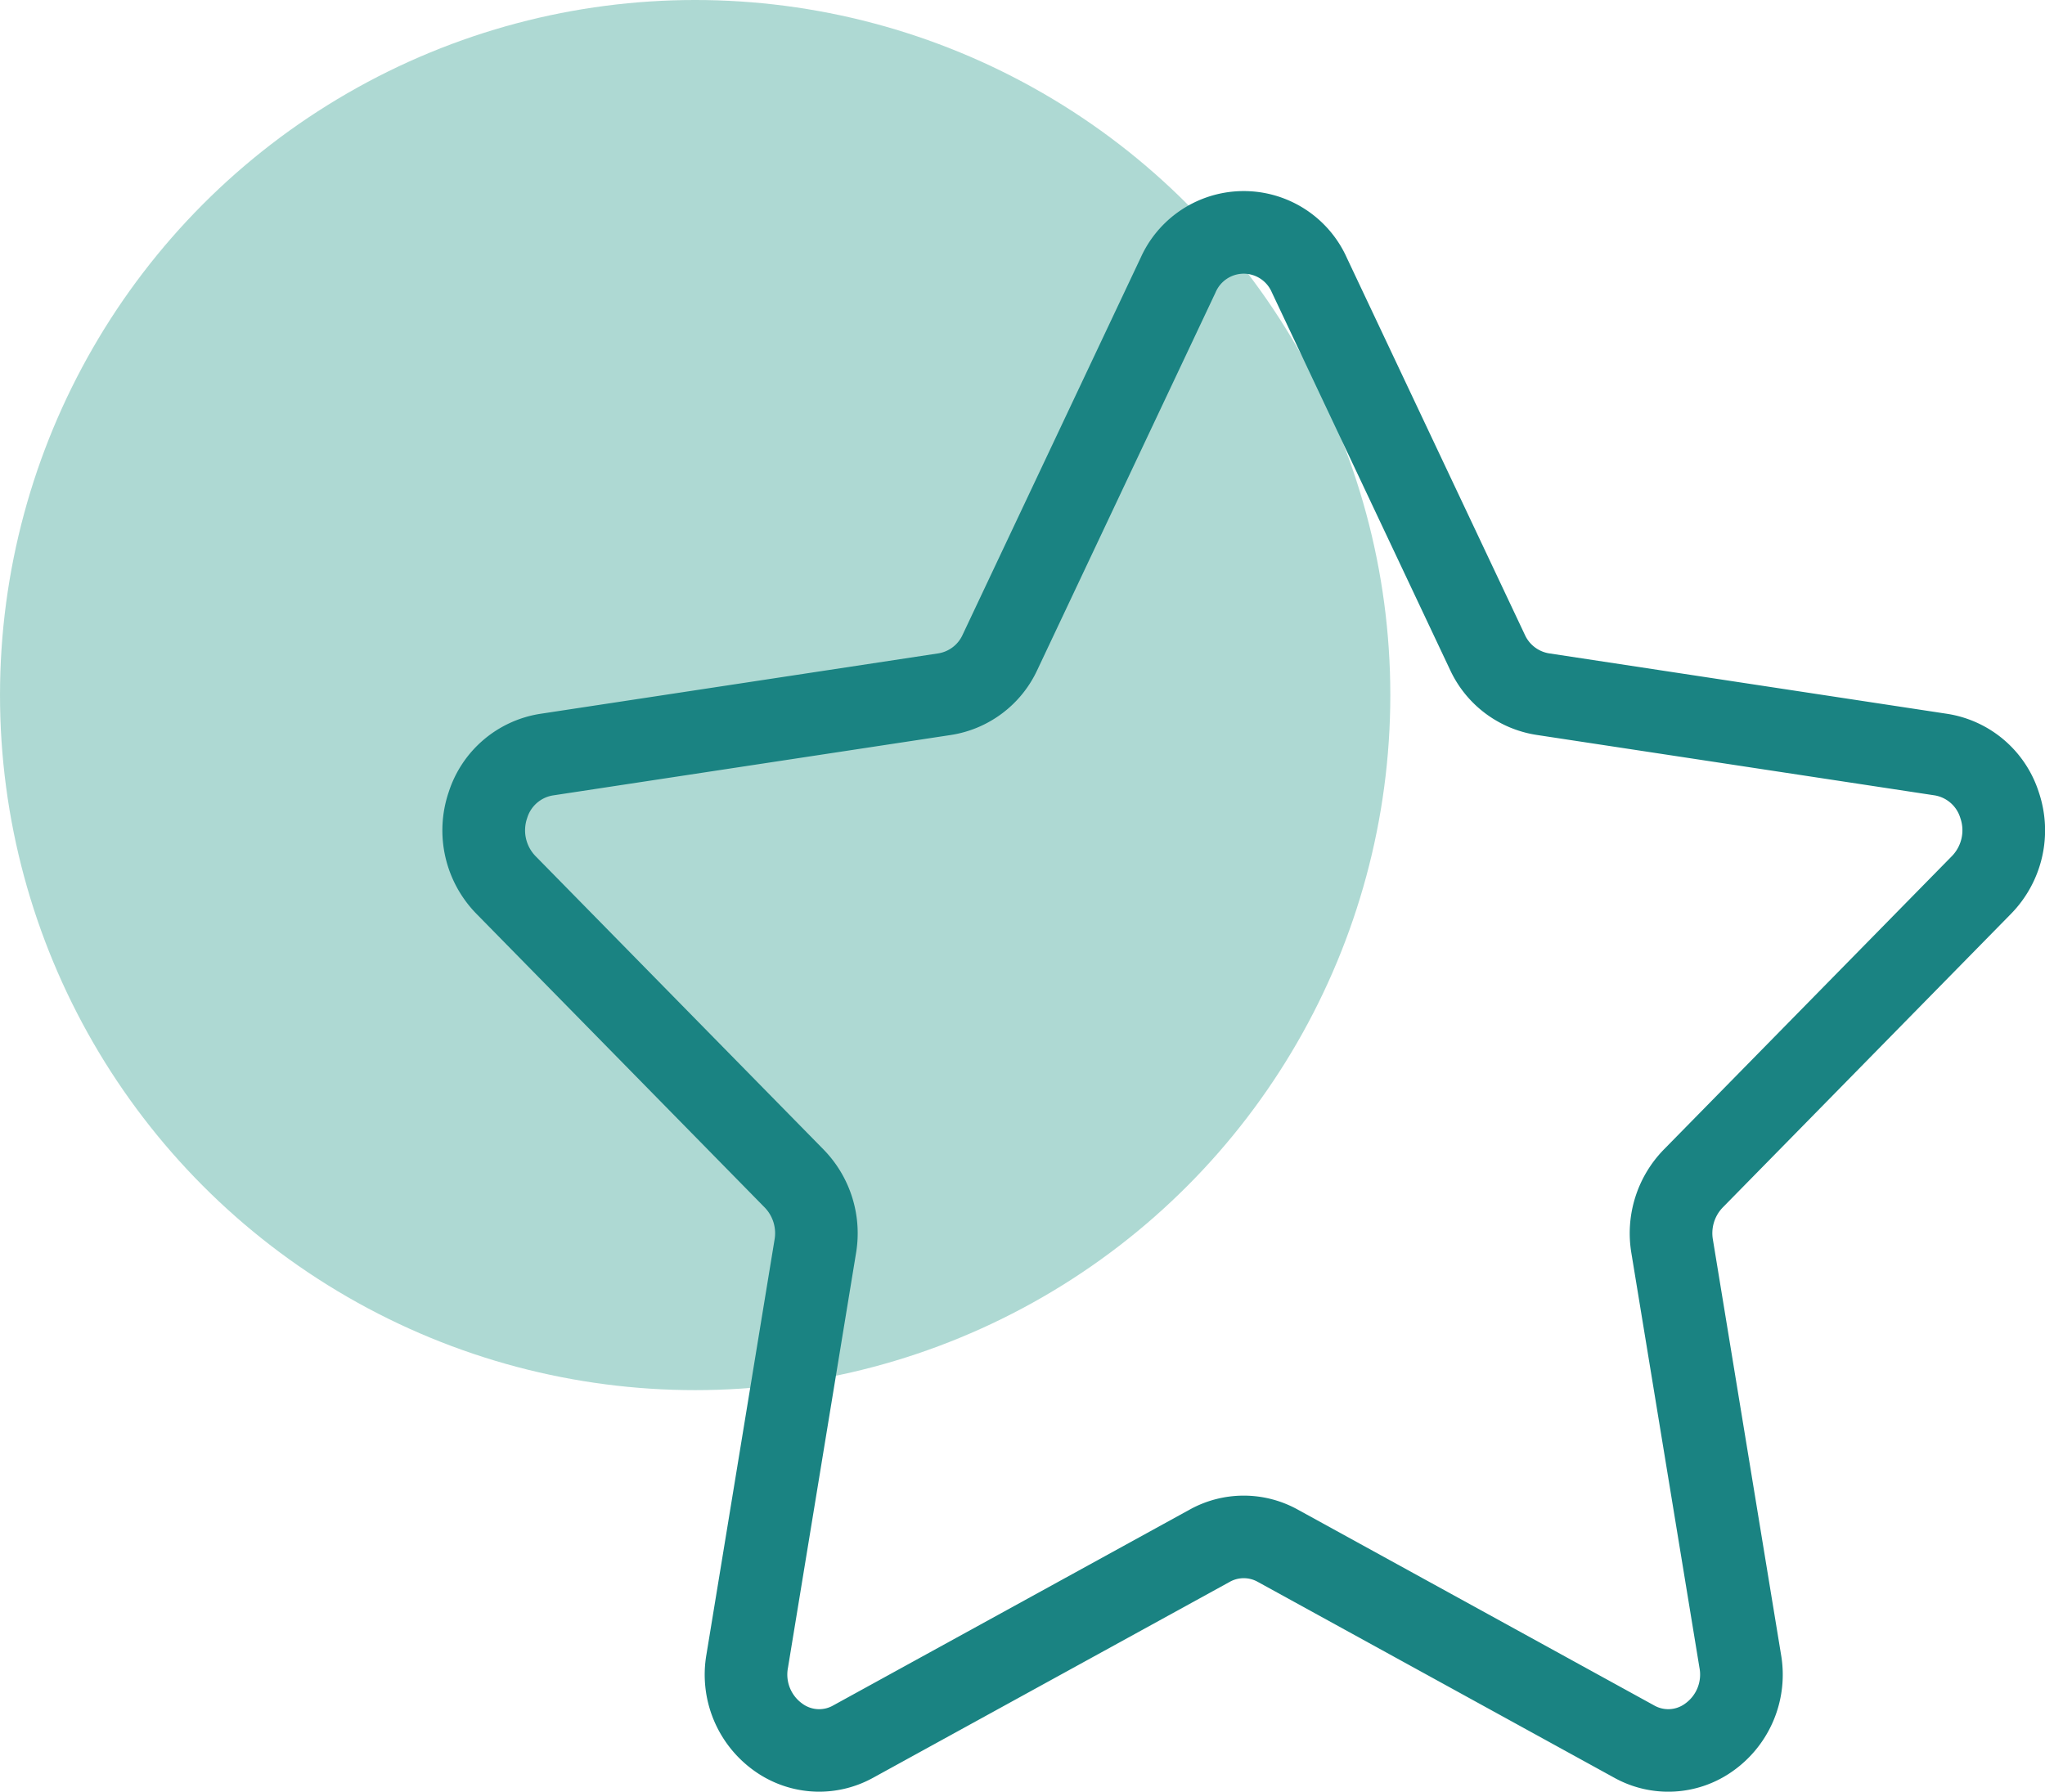
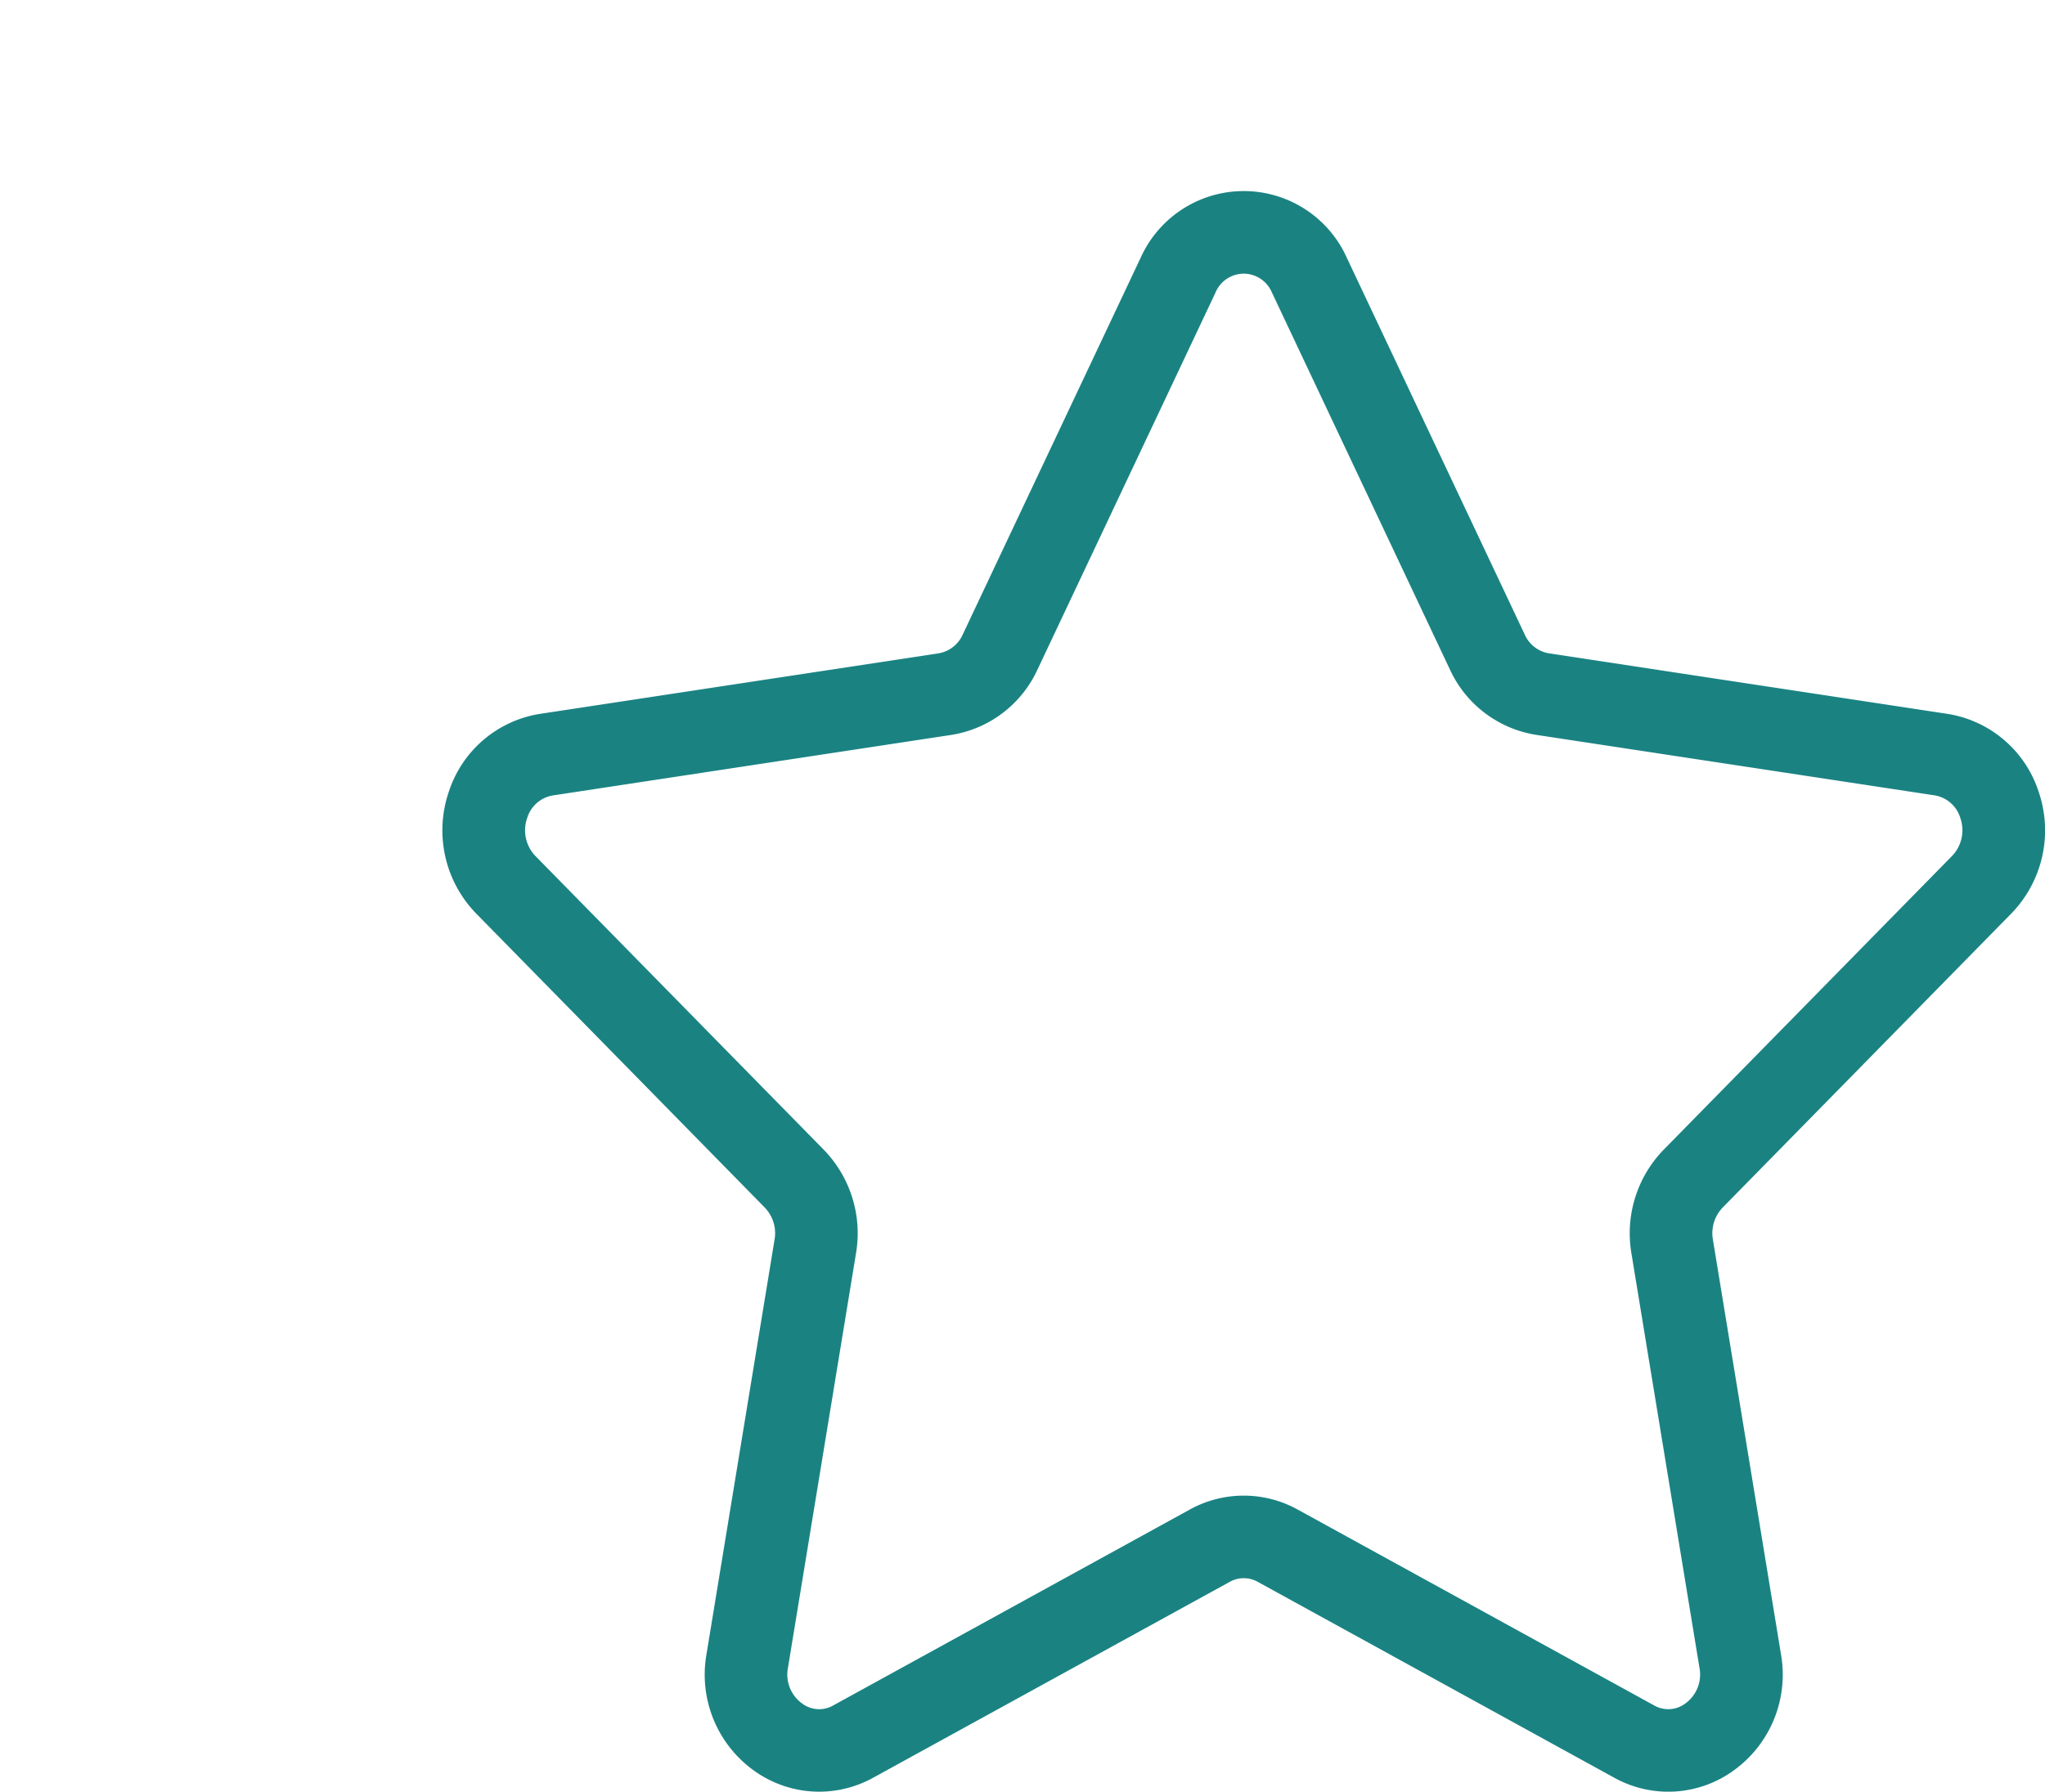
<svg xmlns="http://www.w3.org/2000/svg" viewBox="0 0 61.892 54.233">
  <defs>
    <style>
      .cls-1 {
        opacity: 0.5;
      }

      .cls-2 {
        fill: #5eb4a7;
      }

      .cls-3 {
        fill: #1a8382;
      }
    </style>
  </defs>
  <g id="Layer_2" data-name="Layer 2">
    <g id="ICONS_48x48" data-name="ICONS 48x48">
      <g>
        <g class="cls-1">
-           <circle class="cls-2" cx="21.039" cy="21.039" r="21.039" />
-         </g>
+           </g>
        <path class="cls-3" d="M24.792,54.233a3.381,3.381,0,0,1-1.957-.627,3.573,3.573,0,0,1-1.454-3.529l2.061-12.556a1.118,1.118,0,0,0-.294-.967l-8.729-8.894a3.609,3.609,0,0,1-.838-3.688A3.471,3.471,0,0,1,16.349,21.607l12.062-1.832a.977.977,0,0,0,.723-.562L34.528,7.789a3.42,3.42,0,0,1,6.227-.001v.001l5.394,11.424a.977.977,0,0,0,.723.562l12.062,1.832a3.471,3.471,0,0,1,2.768,2.365,3.609,3.609,0,0,1-.838,3.688l-8.729,8.893a1.121,1.121,0,0,0-.294.968l2.061,12.556a3.573,3.573,0,0,1-1.454,3.529,3.369,3.369,0,0,1-3.591.205L38.069,47.883a.866.866,0,0,0-.854,0L26.425,53.811A3.385,3.385,0,0,1,24.792,54.233ZM37.641,8.284a.927.927,0,0,0-.854.572L31.394,20.279a3.467,3.467,0,0,1-2.607,1.967l-12.062,1.832a.98.98,0,0,0-.771.686,1.121,1.121,0,0,0,.25,1.146L24.931,34.801a3.627,3.627,0,0,1,.978,3.124L23.848,50.481a1.079,1.079,0,0,0,.431,1.084.856.856,0,0,0,.942.055L36.01,45.692a3.375,3.375,0,0,1,3.263,0l10.787,5.928a.859.859,0,0,0,.943-.055,1.079,1.079,0,0,0,.431-1.084L49.373,37.925a3.63,3.63,0,0,1,.978-3.125l8.729-8.892a1.121,1.121,0,0,0,.25-1.146.98.98,0,0,0-.771-.686l-12.062-1.832A3.467,3.467,0,0,1,43.888,20.279L38.495,8.855v.001A.927.927,0,0,0,37.641,8.284Z" />
      </g>
    </g>
  </g>
</svg>